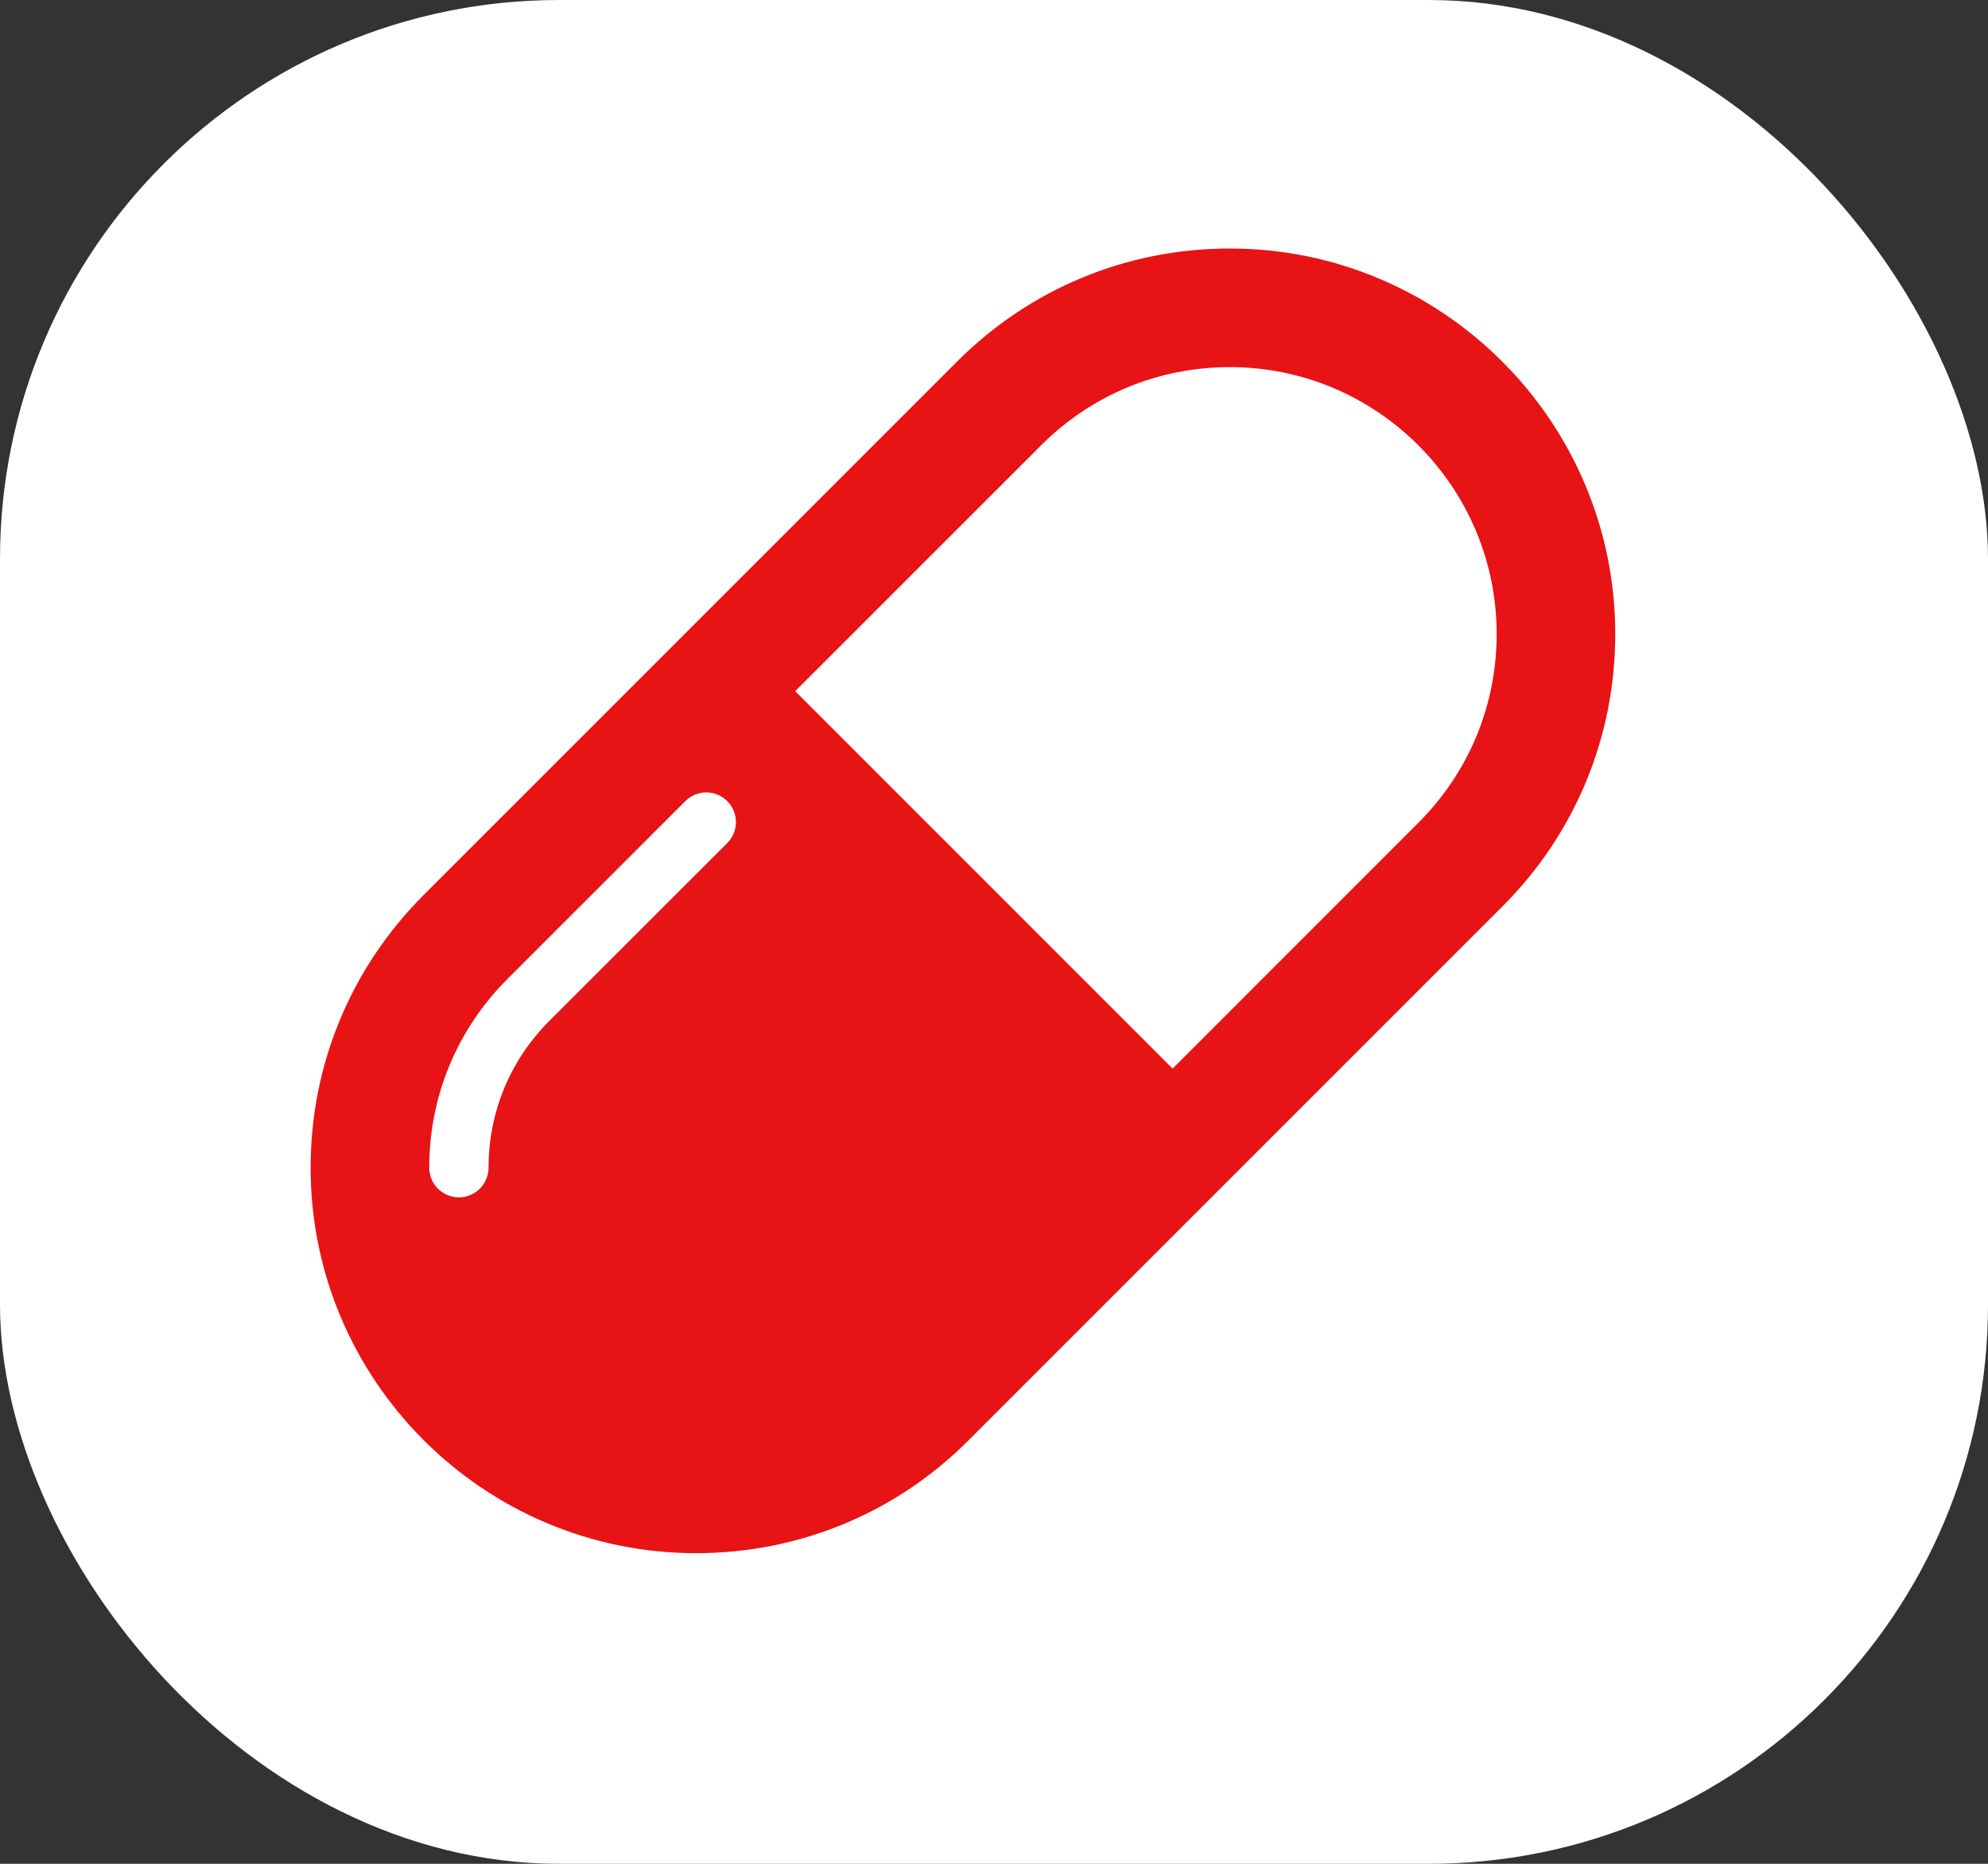
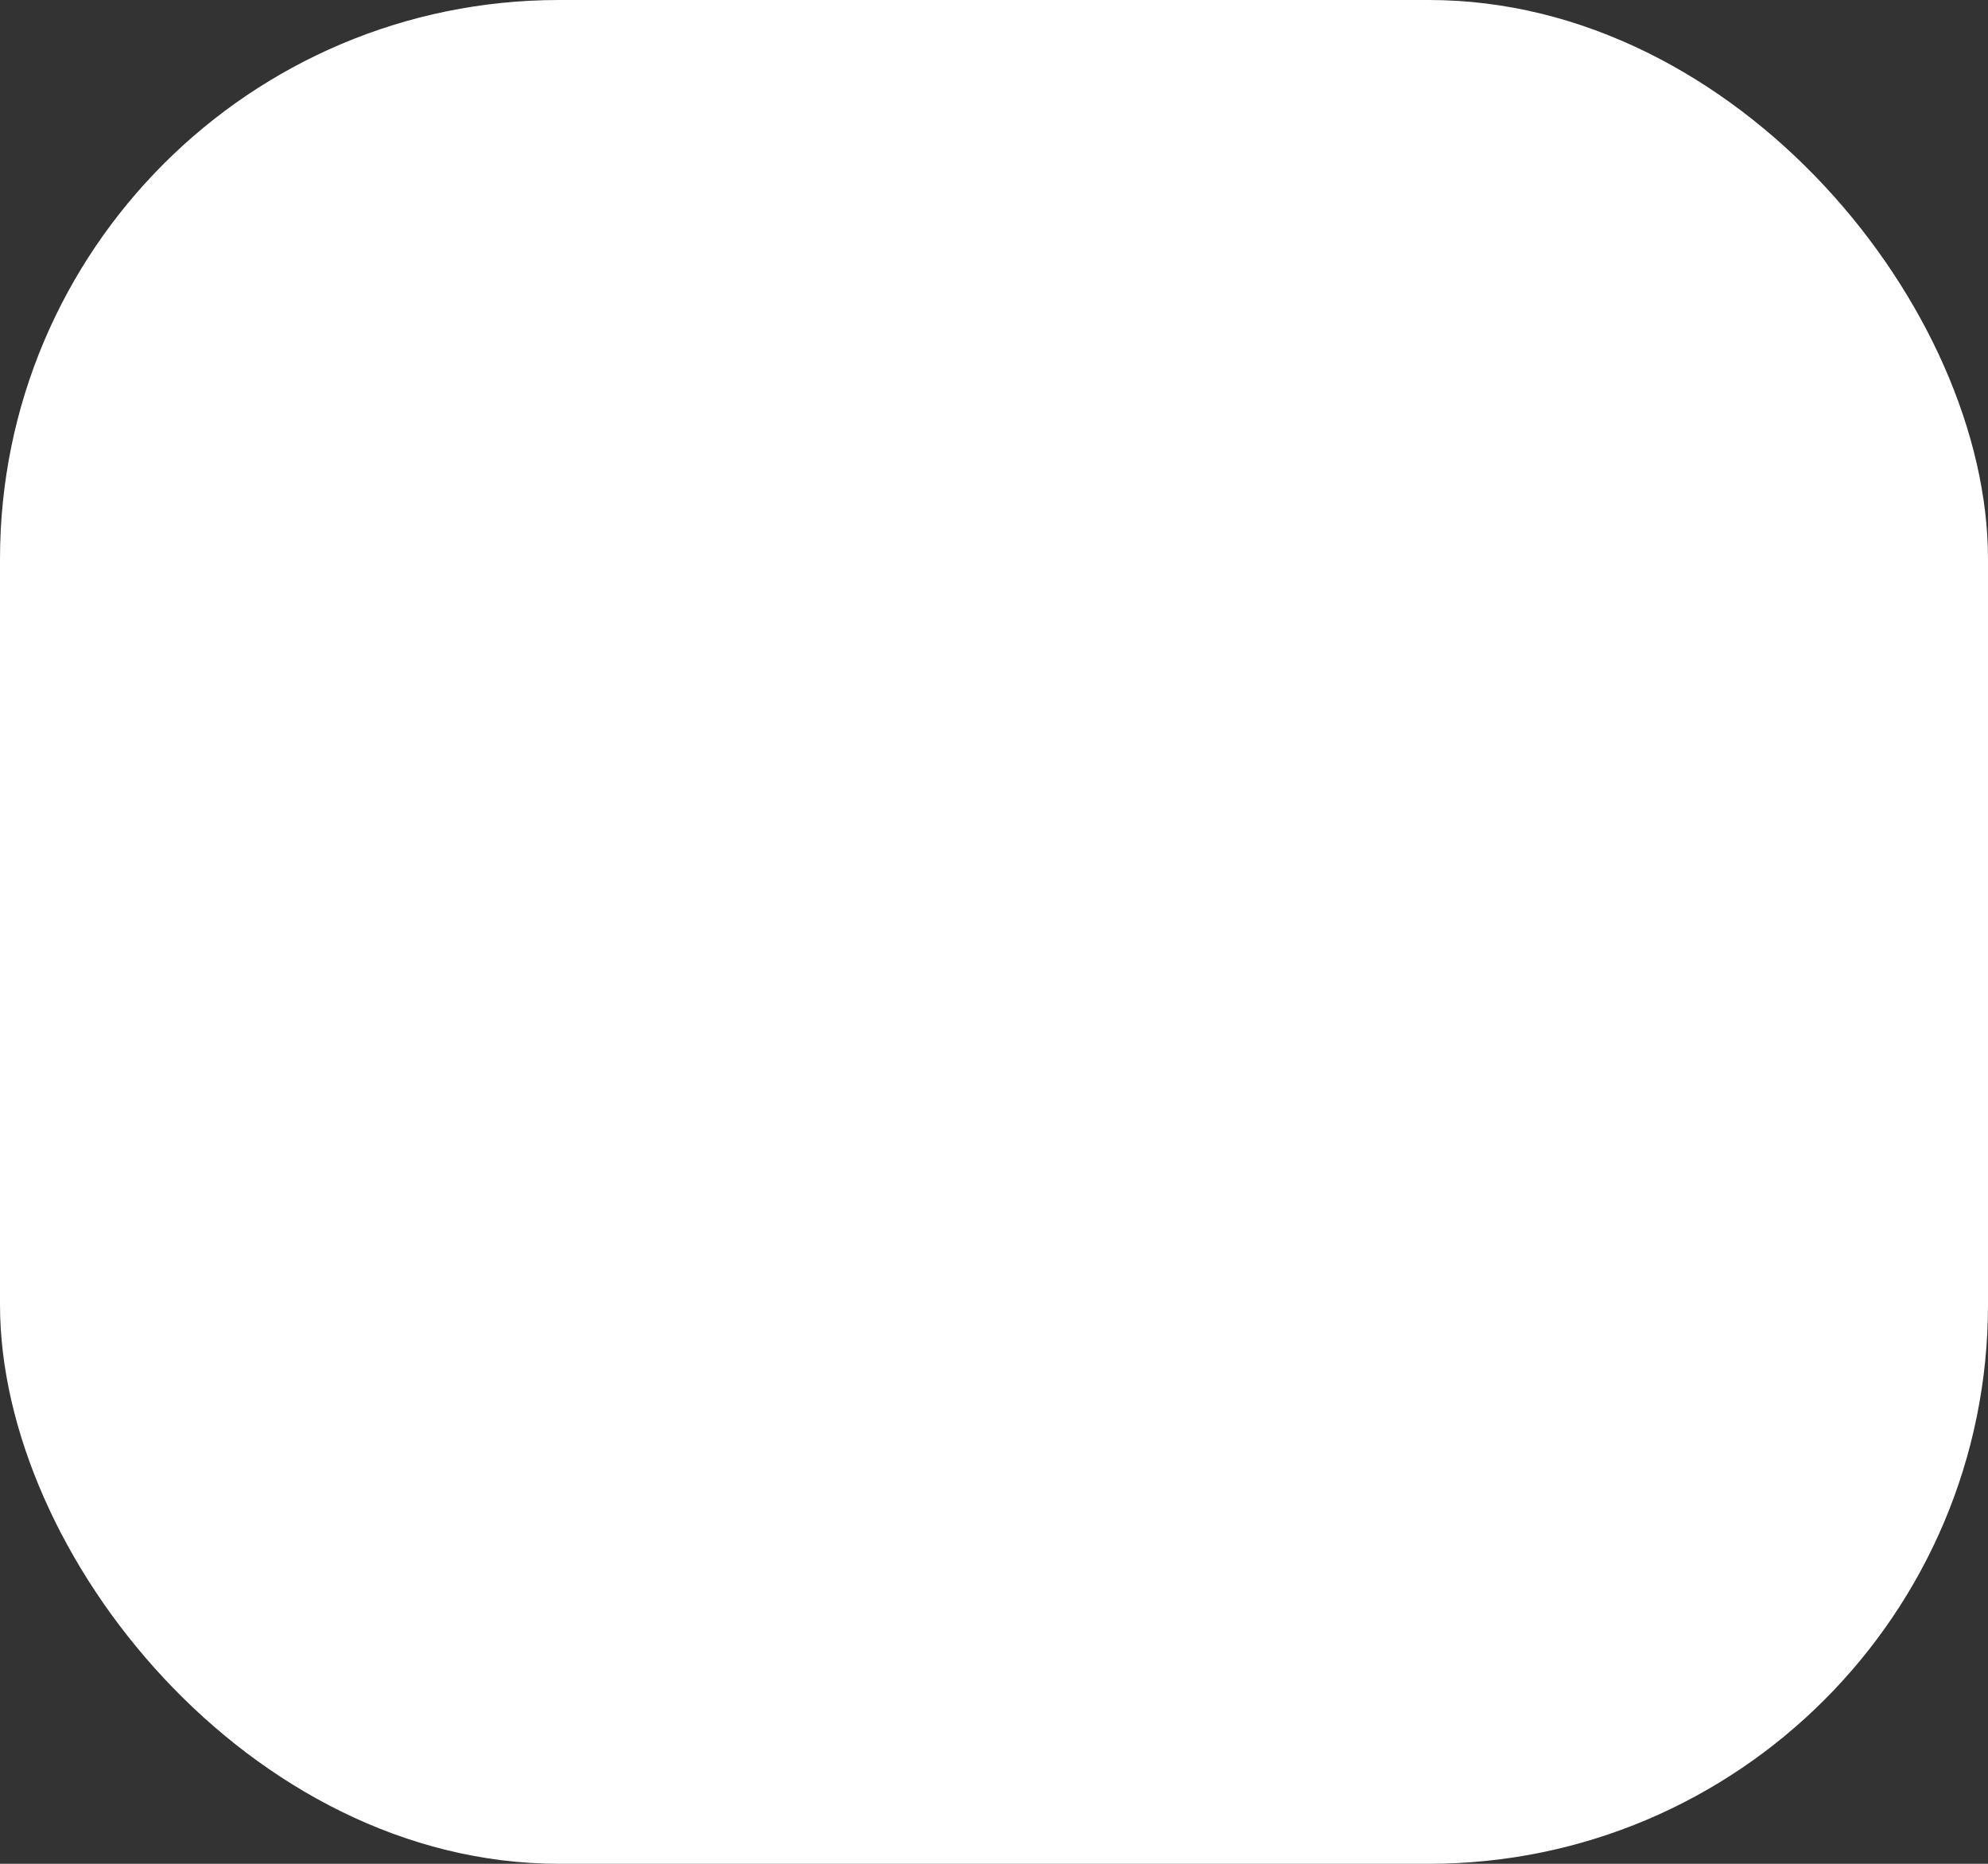
<svg xmlns="http://www.w3.org/2000/svg" width="32" height="30" viewBox="0 0 32 30" fill="none">
  <rect x="0" y="0" width="32" height="30" fill="#333333" stroke="none" />
  <rect width="32" height="30" rx="9" fill="white" />
-   <path d="M19.796 4C18.138 4 16.579 4.646 15.409 5.817L6.818 14.408C5.646 15.58 5 17.139 5 18.796C5 22.216 7.783 25 11.205 25C12.863 25 14.421 24.355 15.591 23.183L24.182 14.592C25.355 13.42 26 11.862 26 10.204C26 6.783 23.216 4 19.796 4ZM11.706 13.57L8.842 16.433C8.211 17.064 7.864 17.903 7.864 18.796C7.864 18.858 7.851 18.92 7.827 18.978C7.803 19.036 7.768 19.089 7.724 19.133C7.68 19.177 7.627 19.212 7.569 19.236C7.511 19.261 7.449 19.273 7.386 19.273C7.324 19.273 7.262 19.261 7.204 19.236C7.146 19.212 7.093 19.177 7.049 19.133C7.004 19.089 6.969 19.036 6.945 18.978C6.921 18.92 6.909 18.858 6.909 18.796C6.909 17.648 7.356 16.569 8.168 15.758L11.031 12.895C11.218 12.708 11.52 12.708 11.706 12.895C11.893 13.081 11.893 13.383 11.706 13.57ZM22.832 13.242L18.875 17.2L12.8 11.125L16.759 7.167C17.569 6.356 18.648 5.909 19.796 5.909C22.164 5.909 24.091 7.836 24.091 10.204C24.091 11.352 23.644 12.431 22.832 13.242Z" fill="#E81315" />
</svg>